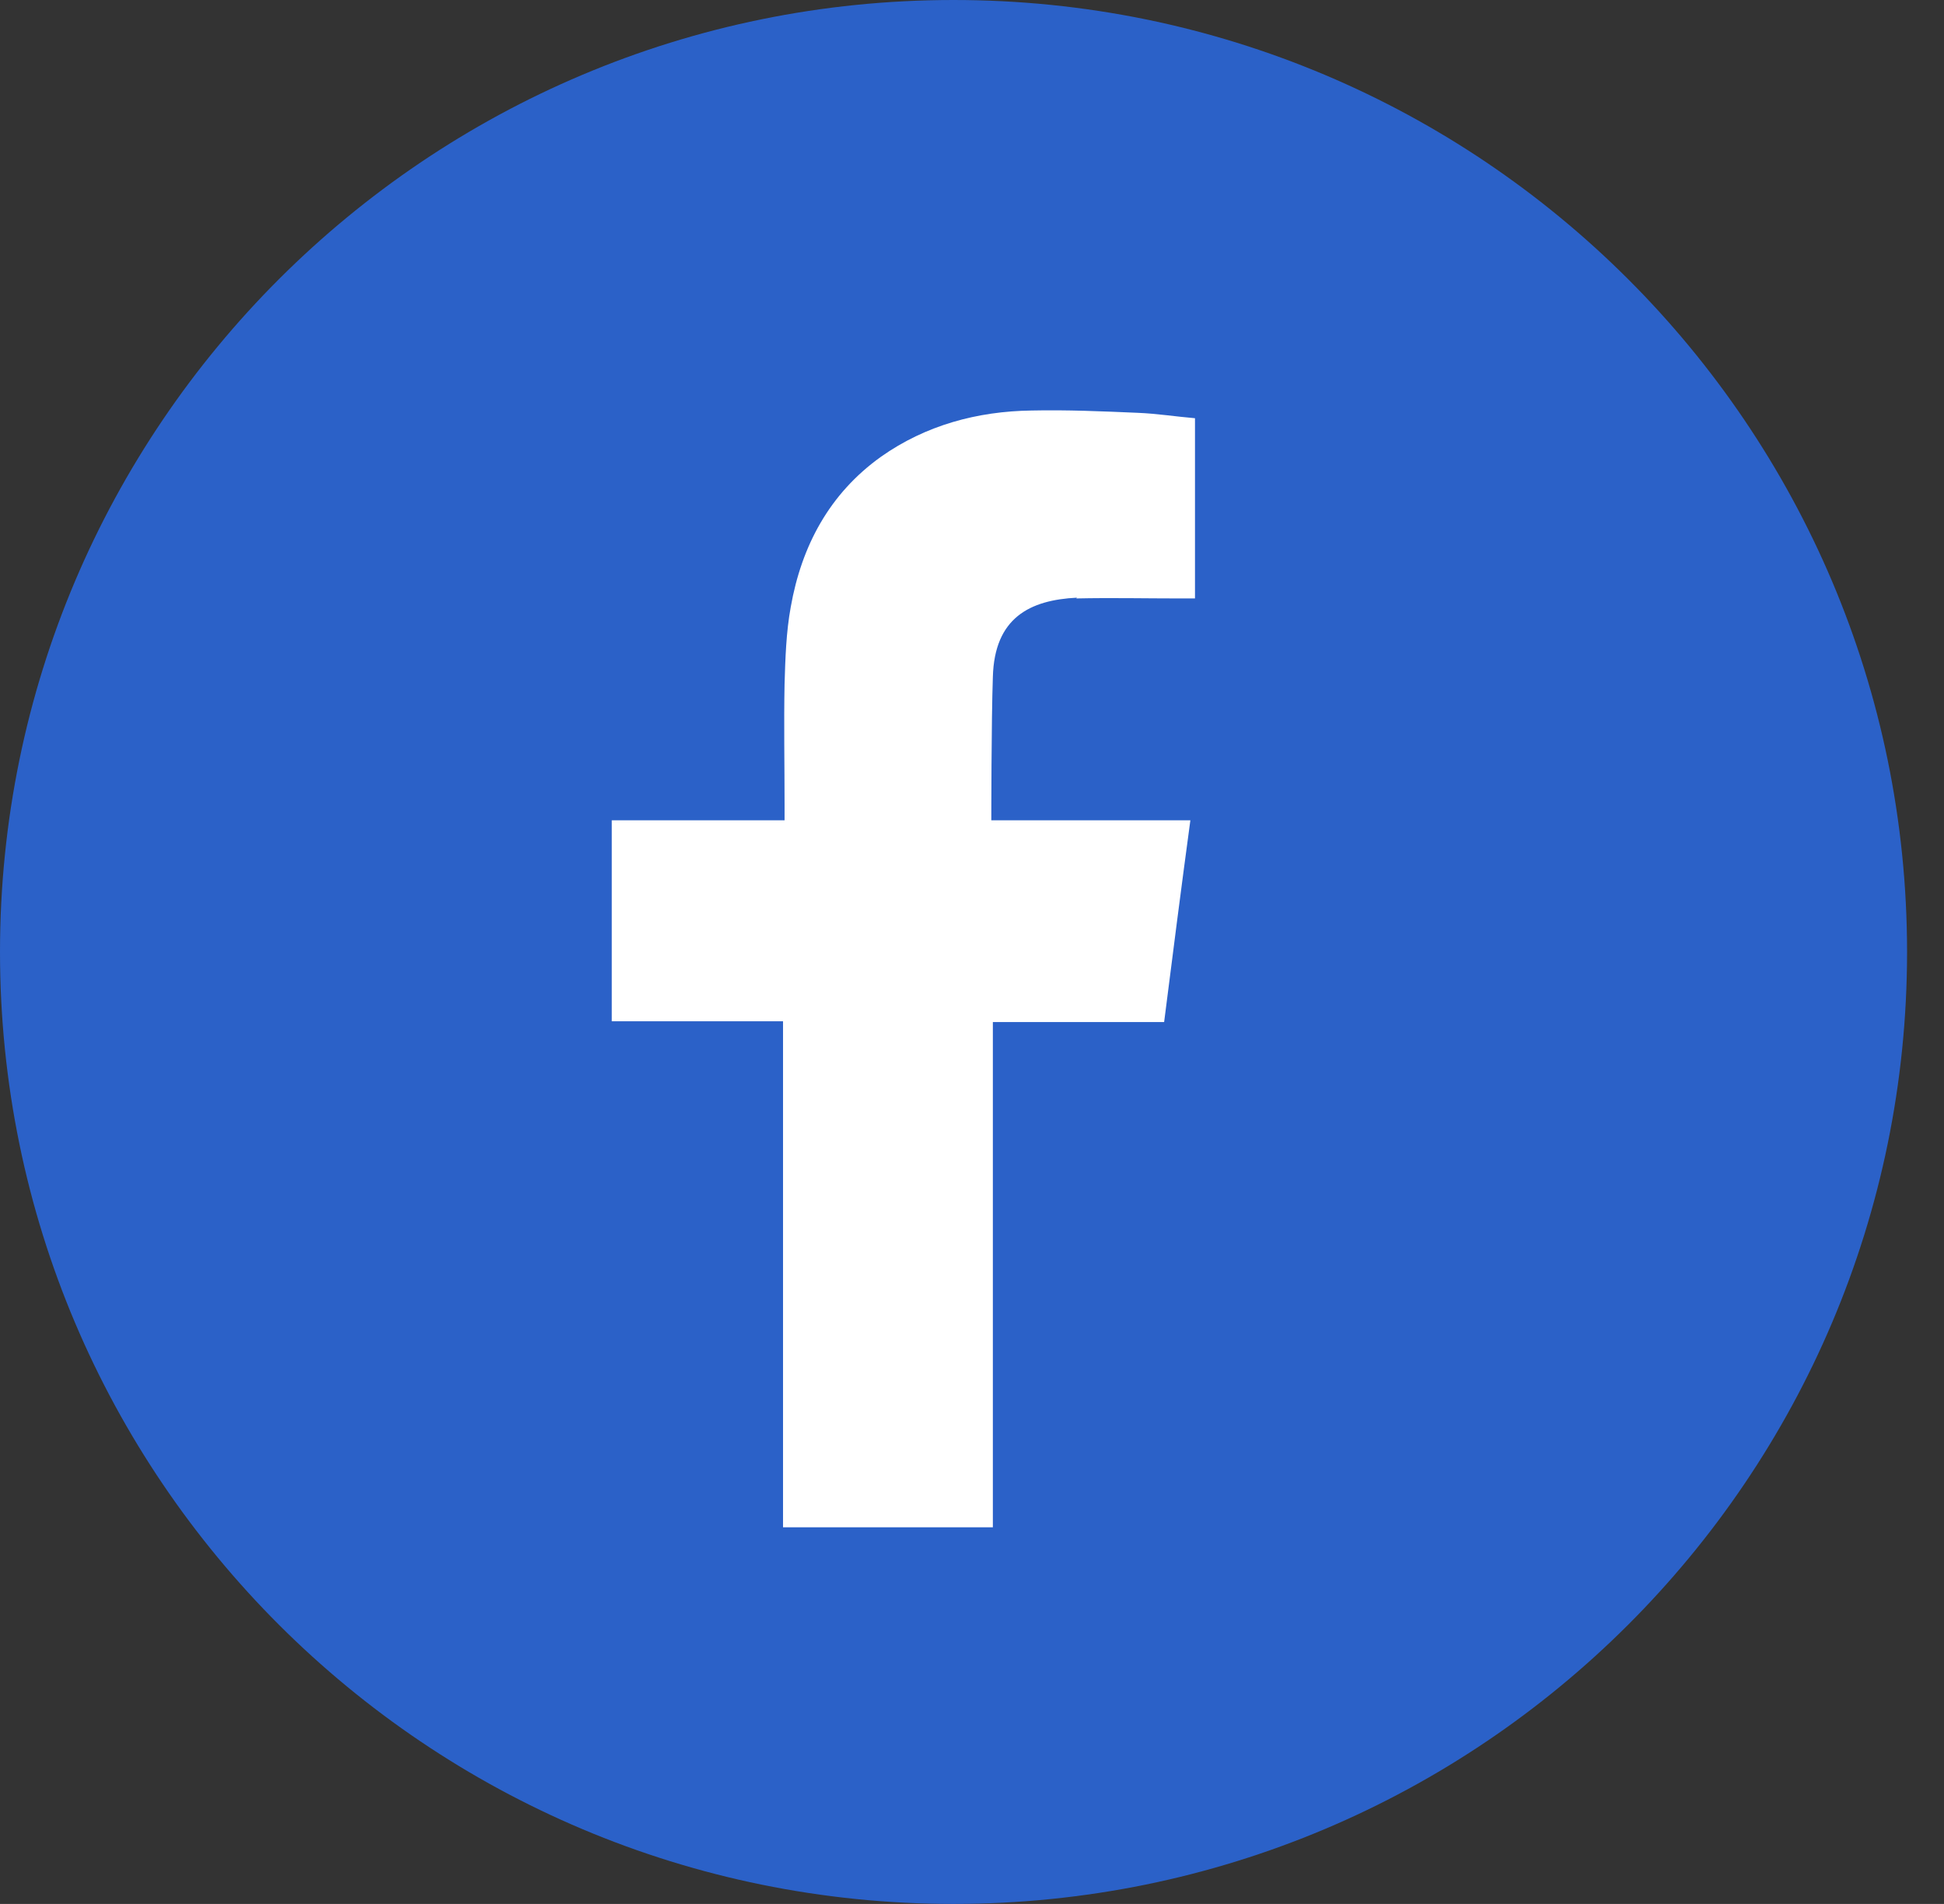
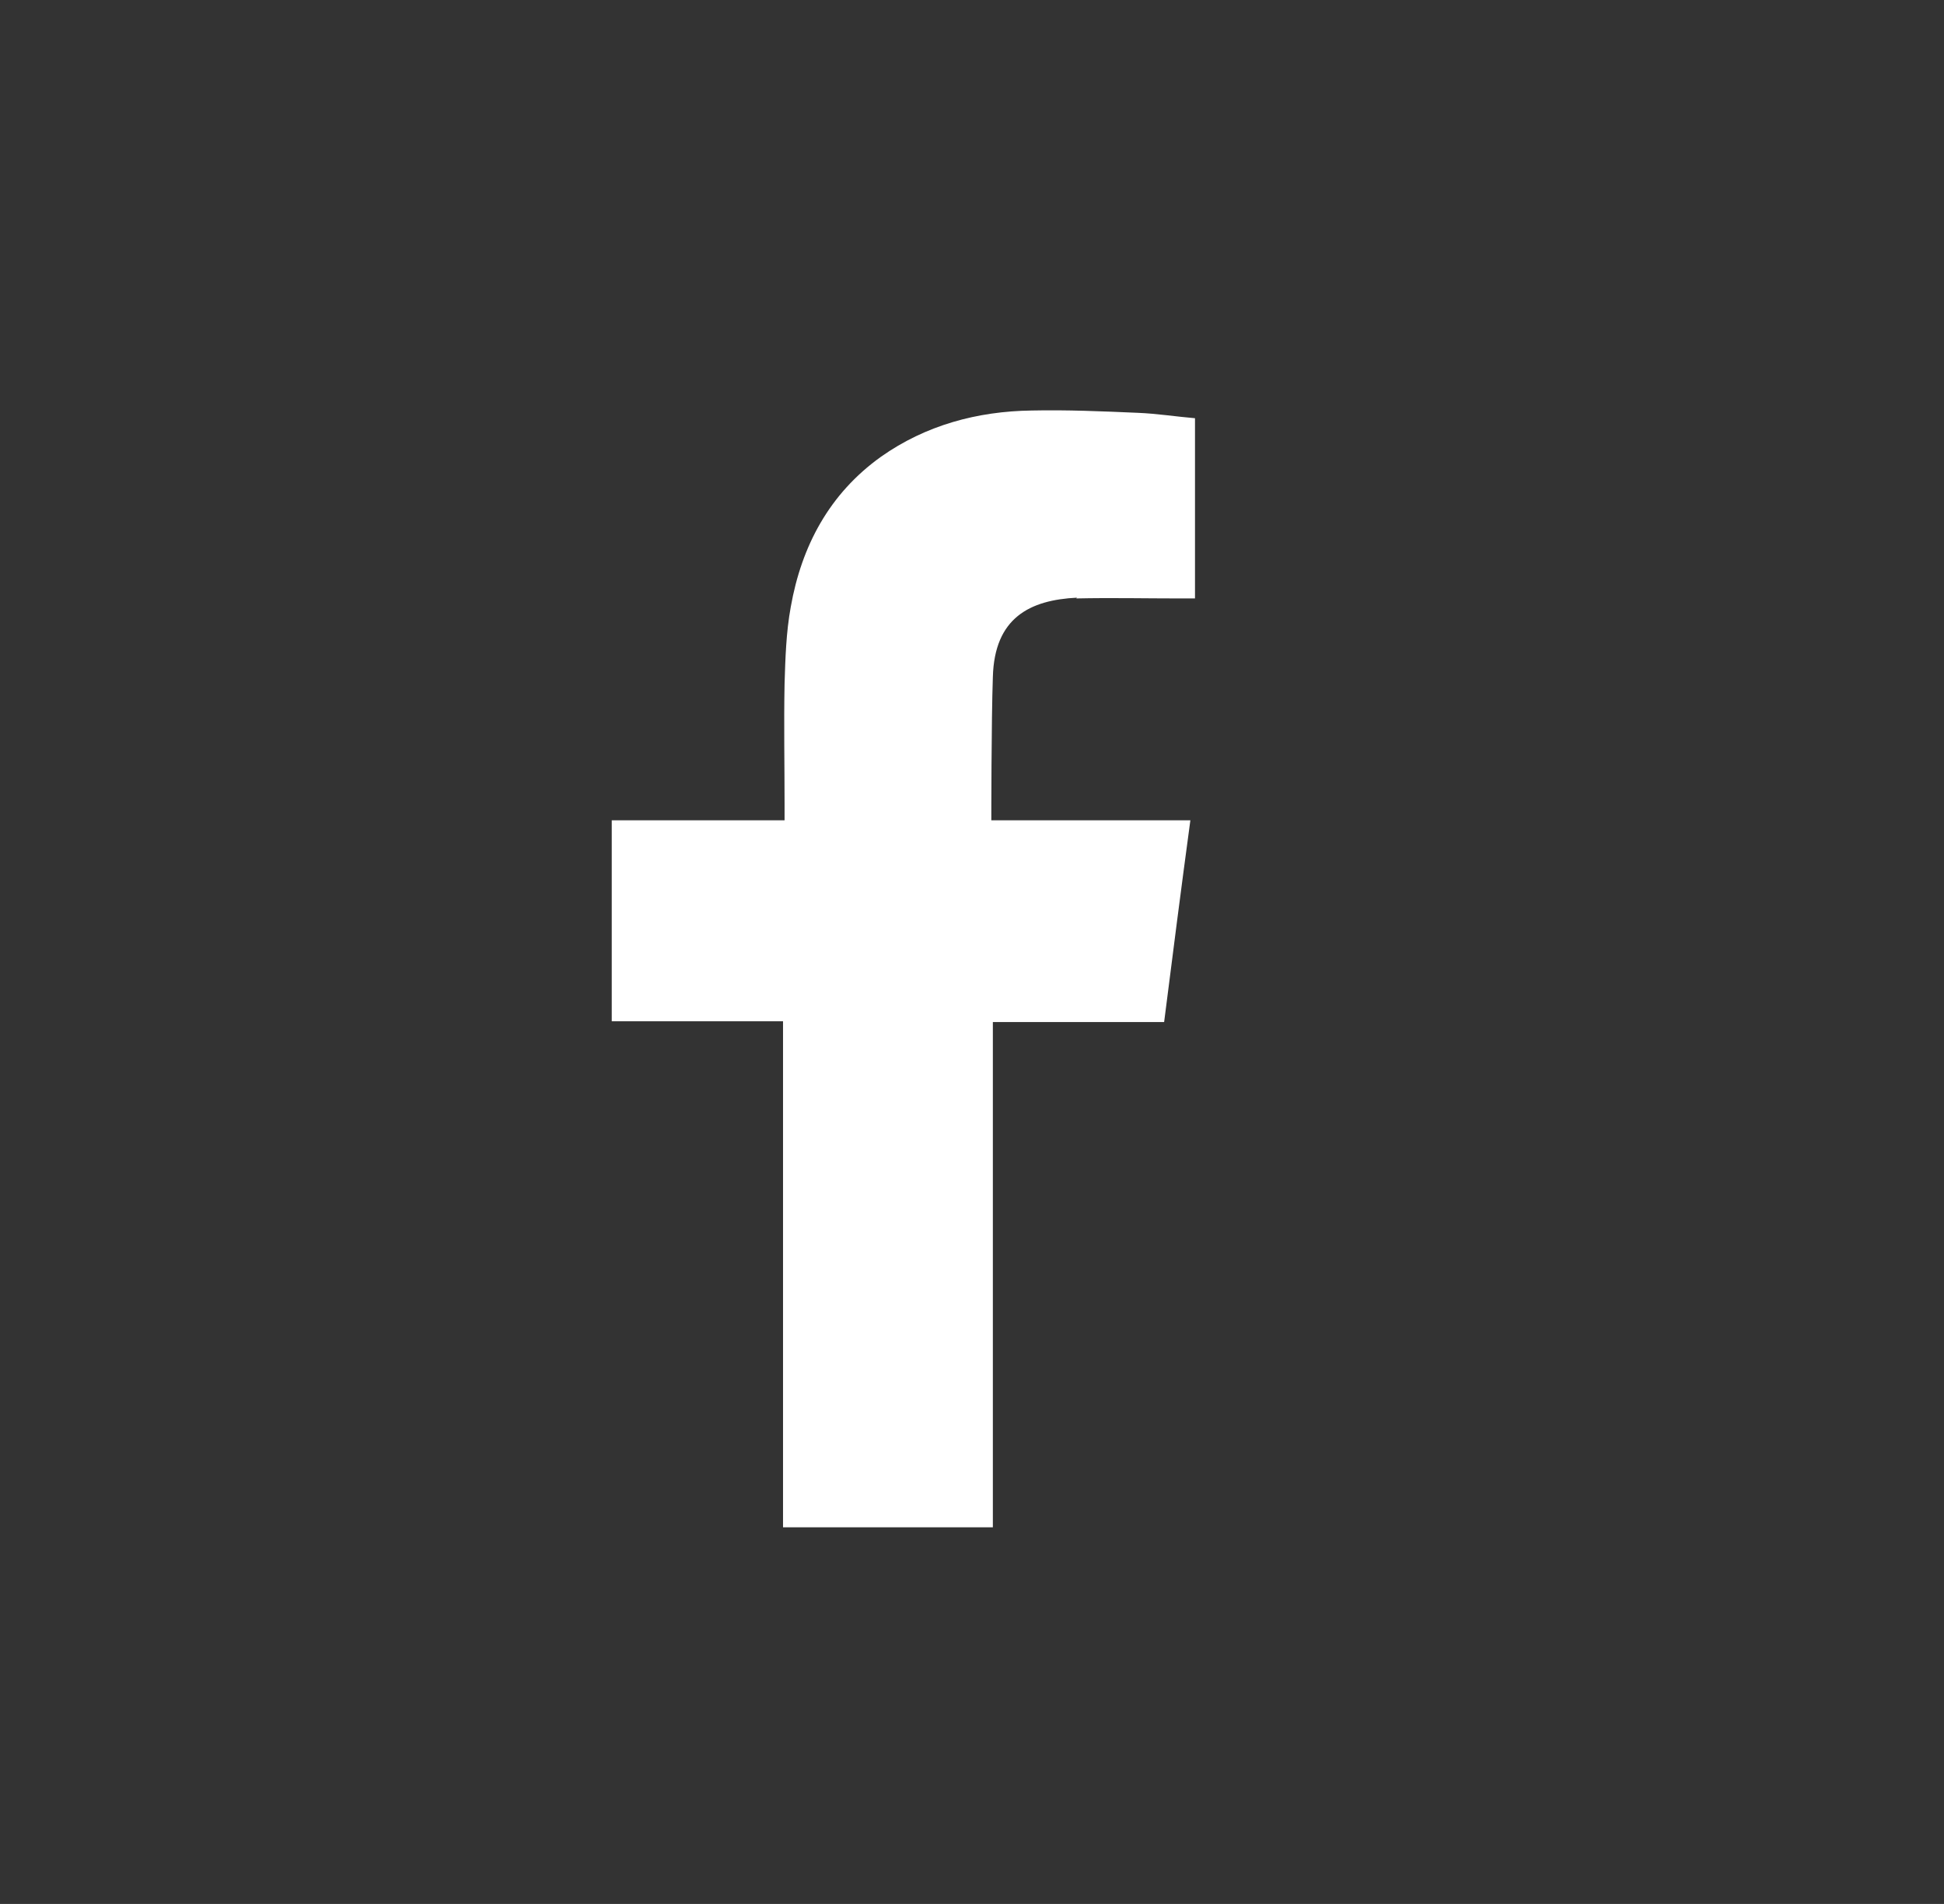
<svg xmlns="http://www.w3.org/2000/svg" width="48" height="47" viewBox="0 0 48 47" fill="none">
  <rect x="0" y="0" width="48" height="47" fill="#333333" stroke="none" />
-   <path d="M23.544 47C36.547 47 47.088 36.479 47.088 23.5C47.088 10.521 36.547 0 23.544 0C10.541 0 0 10.521 0 23.5C0 36.479 10.541 47 23.544 47Z" fill="#2B61C8" />
-   <path fill-rule="evenodd" clip-rule="evenodd" d="M26.573 14.773C27.43 14.754 28.287 14.773 29.144 14.773H29.506V10.324C29.049 10.286 28.573 10.21 28.097 10.191C27.22 10.153 26.344 10.115 25.468 10.134C24.134 10.153 22.858 10.495 21.753 11.275C20.477 12.187 19.791 13.48 19.525 14.982C19.41 15.61 19.391 16.256 19.372 16.884C19.353 17.872 19.372 18.88 19.372 19.869V20.249H15.105V25.211H19.334V37.703H24.515V25.23H28.744C28.954 23.576 29.163 21.941 29.392 20.249C29.049 20.249 28.744 20.249 28.439 20.249C27.239 20.249 24.477 20.249 24.477 20.249C24.477 20.249 24.477 17.796 24.515 16.712C24.554 15.248 25.43 14.811 26.592 14.754L26.573 14.773Z" fill="white" />
+   <path fill-rule="evenodd" clip-rule="evenodd" d="M26.573 14.773C27.43 14.754 28.287 14.773 29.144 14.773H29.506V10.324C29.049 10.286 28.573 10.21 28.097 10.191C27.22 10.153 26.344 10.115 25.468 10.134C24.134 10.153 22.858 10.495 21.753 11.275C20.477 12.187 19.791 13.48 19.525 14.982C19.41 15.61 19.391 16.256 19.372 16.884C19.353 17.872 19.372 18.88 19.372 19.869V20.249H15.105V25.211H19.334V37.703H24.515V25.23H28.744C28.954 23.576 29.163 21.941 29.392 20.249C29.049 20.249 28.744 20.249 28.439 20.249C27.239 20.249 24.477 20.249 24.477 20.249C24.477 20.249 24.477 17.796 24.515 16.712C24.554 15.248 25.43 14.811 26.592 14.754Z" fill="white" />
</svg>